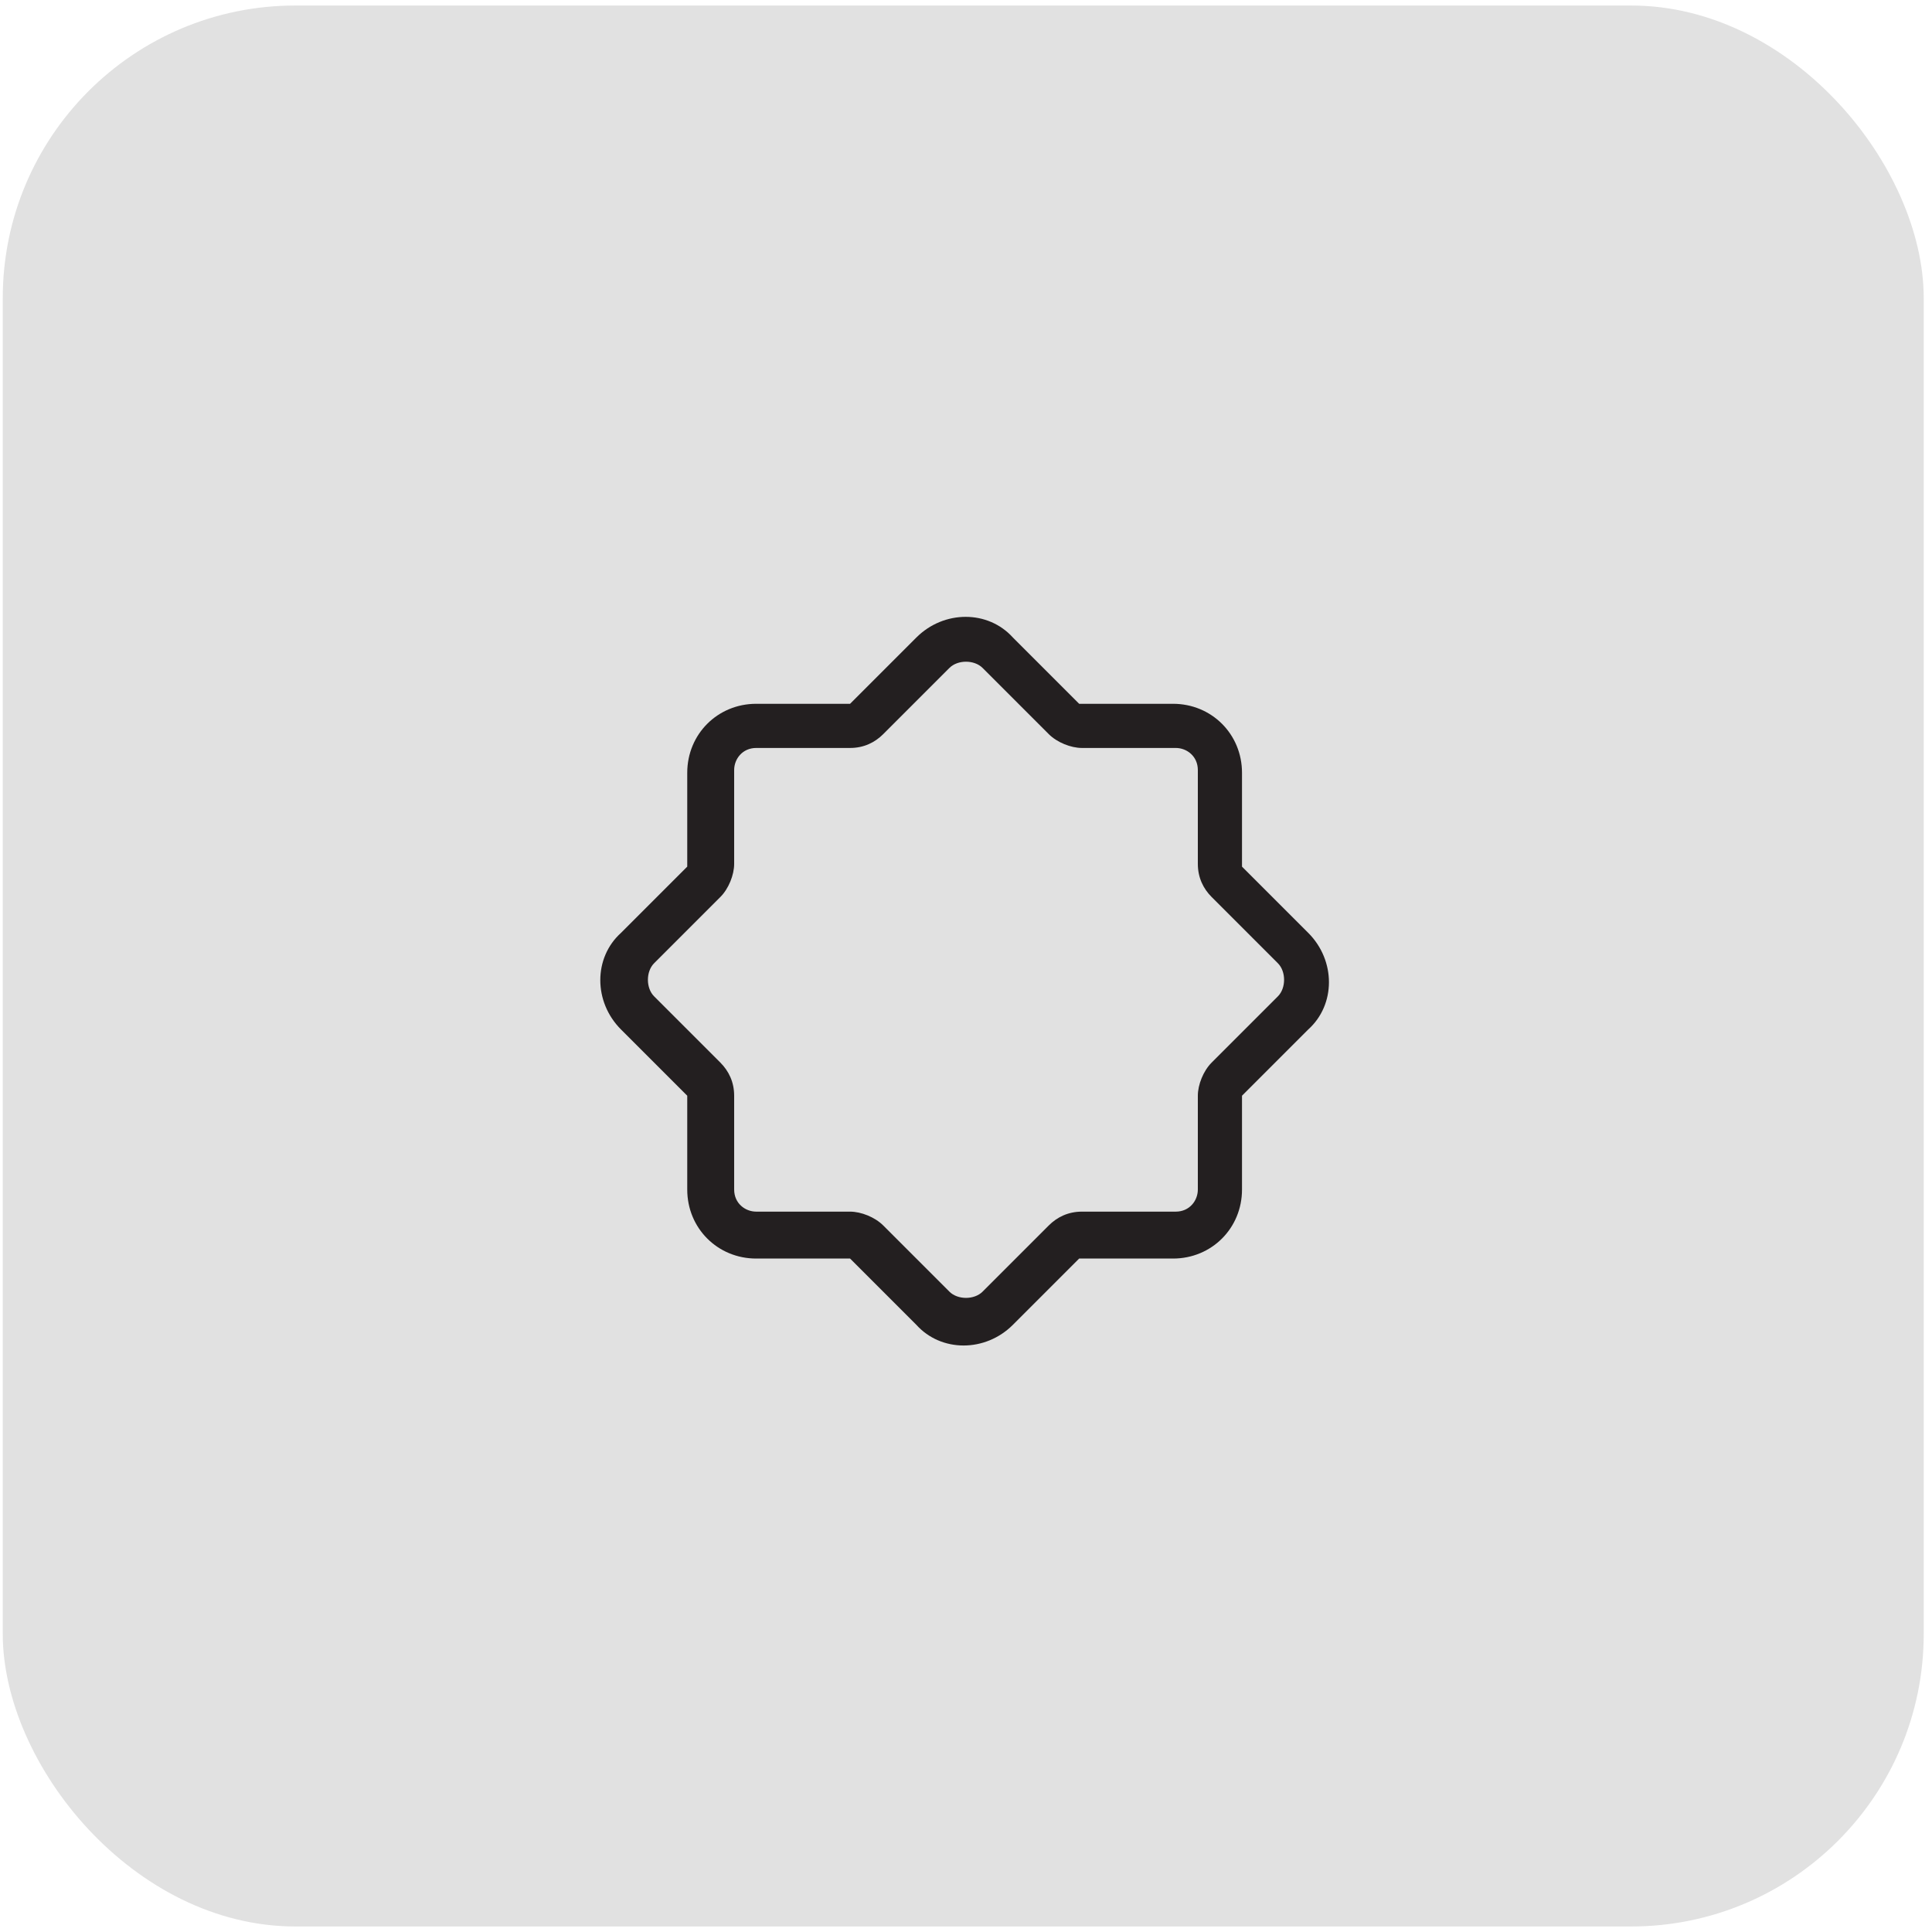
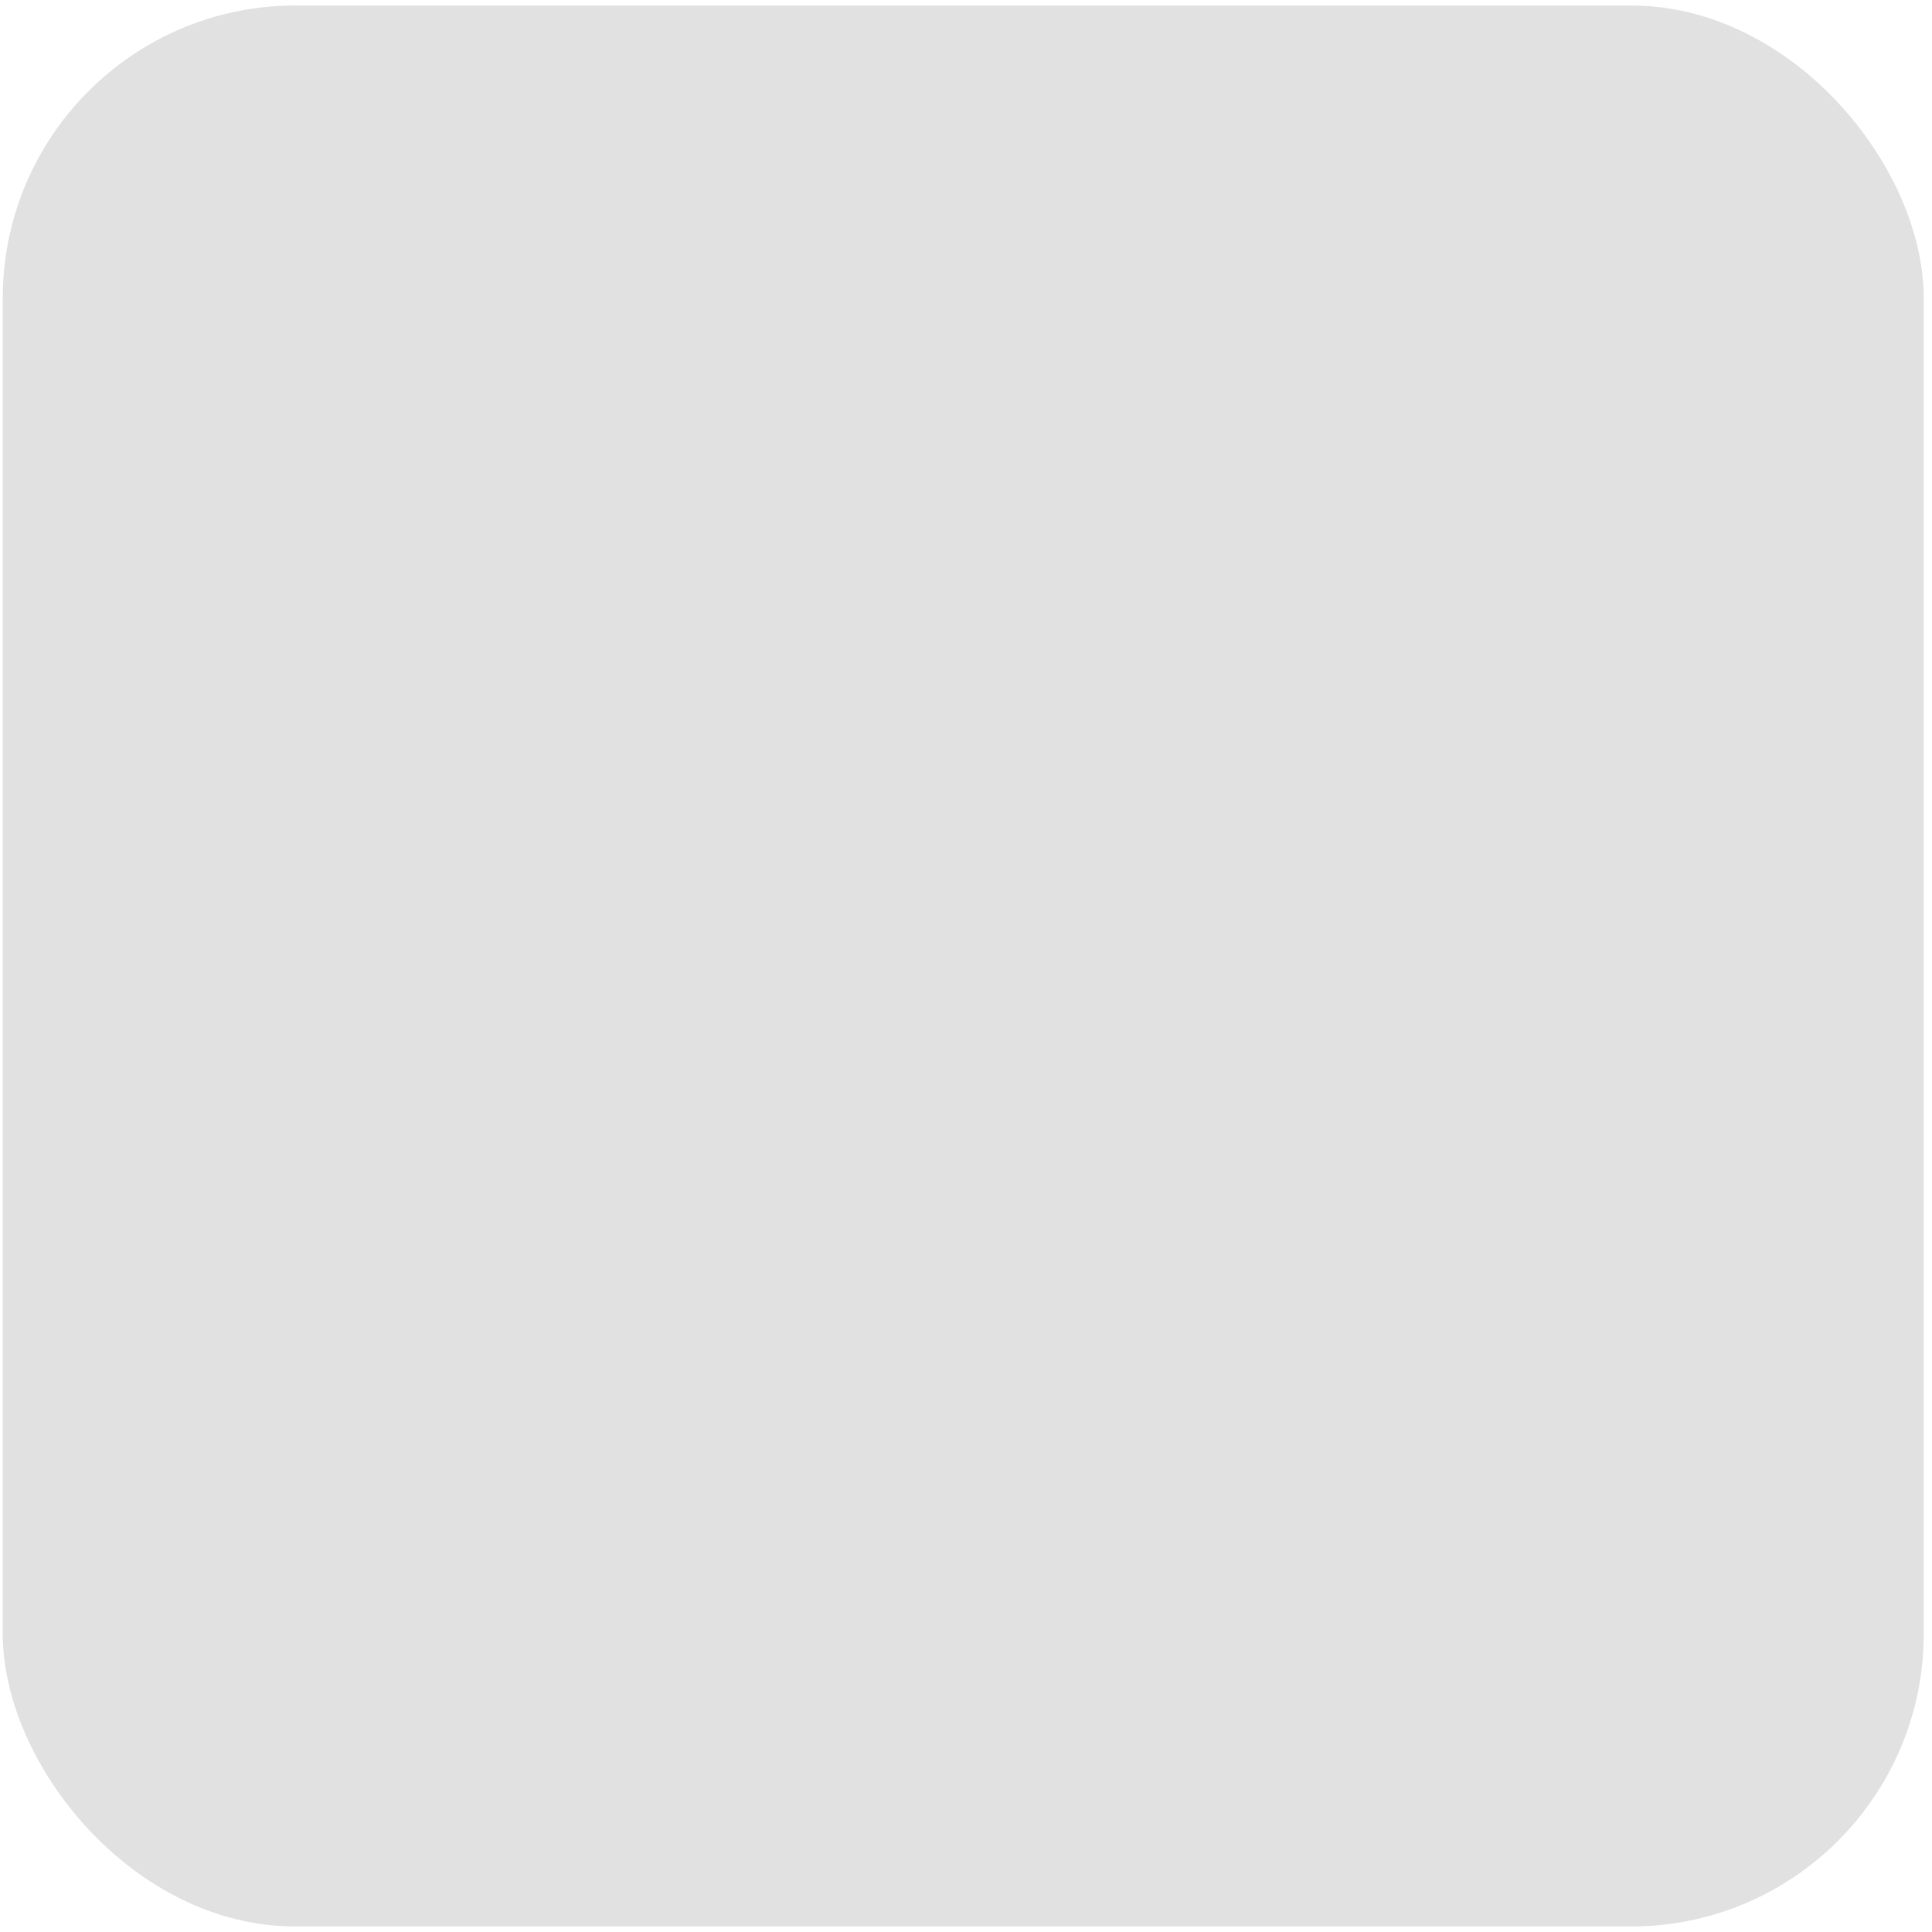
<svg xmlns="http://www.w3.org/2000/svg" id="Layer_1" data-name="Layer 1" width="70" height="70" version="1.1" viewBox="0 0 70 70">
  <defs>
    <style>
      .cls-1 {
        fill: #e1e1e1;
      }

      .cls-1, .cls-2 {
        stroke-width: 0px;
      }

      .cls-3 {
        isolation: isolate;
      }

      .cls-2 {
        fill: #231f20;
      }
    </style>
  </defs>
  <rect class="cls-1" x=".1" y=".2" width="69.6" height="69.6" rx="10.6" ry="10.6" />
  <g class="cls-3">
    <g class="cls-3">
-       <path class="cls-2" d="M32,26.6c-.3.3-.7.5-1.2.5h-3.4c-.5,0-.8.4-.8.8v3.4c0,.4-.2.9-.5,1.2l-2.4,2.4c-.3.3-.3.9,0,1.2l-1.2,1.2c-1-1-1-2.6,0-3.5l2.4-2.4v-3.4c0-1.4,1.1-2.5,2.5-2.5h3.4l2.4-2.4c1-1,2.6-1,3.5,0l2.4,2.4h3.4c1.4,0,2.5,1.1,2.5,2.5v3.4l2.4,2.4c1,1,1,2.6,0,3.5l-2.4,2.4v3.4c0,1.4-1.1,2.5-2.5,2.5h-3.4l-2.4,2.4c-1,1-2.6,1-3.5,0l-2.4-2.4h-3.4c-1.4,0-2.5-1.1-2.5-2.5v-3.4l-2.4-2.4,1.2-1.2,2.4,2.4c.3.3.5.7.5,1.2v3.4c0,.5.4.8.8.8h3.4c.4,0,.9.2,1.2.5l2.4,2.4c.3.3.9.3,1.2,0l2.4-2.4c.3-.3.7-.5,1.2-.5h3.4c.5,0,.8-.4.8-.8v-3.4c0-.4.2-.9.5-1.2l2.4-2.4c.3-.3.3-.9,0-1.2l-2.4-2.4c-.3-.3-.5-.7-.5-1.2v-3.4c0-.5-.4-.8-.8-.8h-3.4c-.4,0-.9-.2-1.2-.5l-2.4-2.4c-.3-.3-.9-.3-1.2,0l-2.4,2.4Z" />
-     </g>
+       </g>
  </g>
</svg>